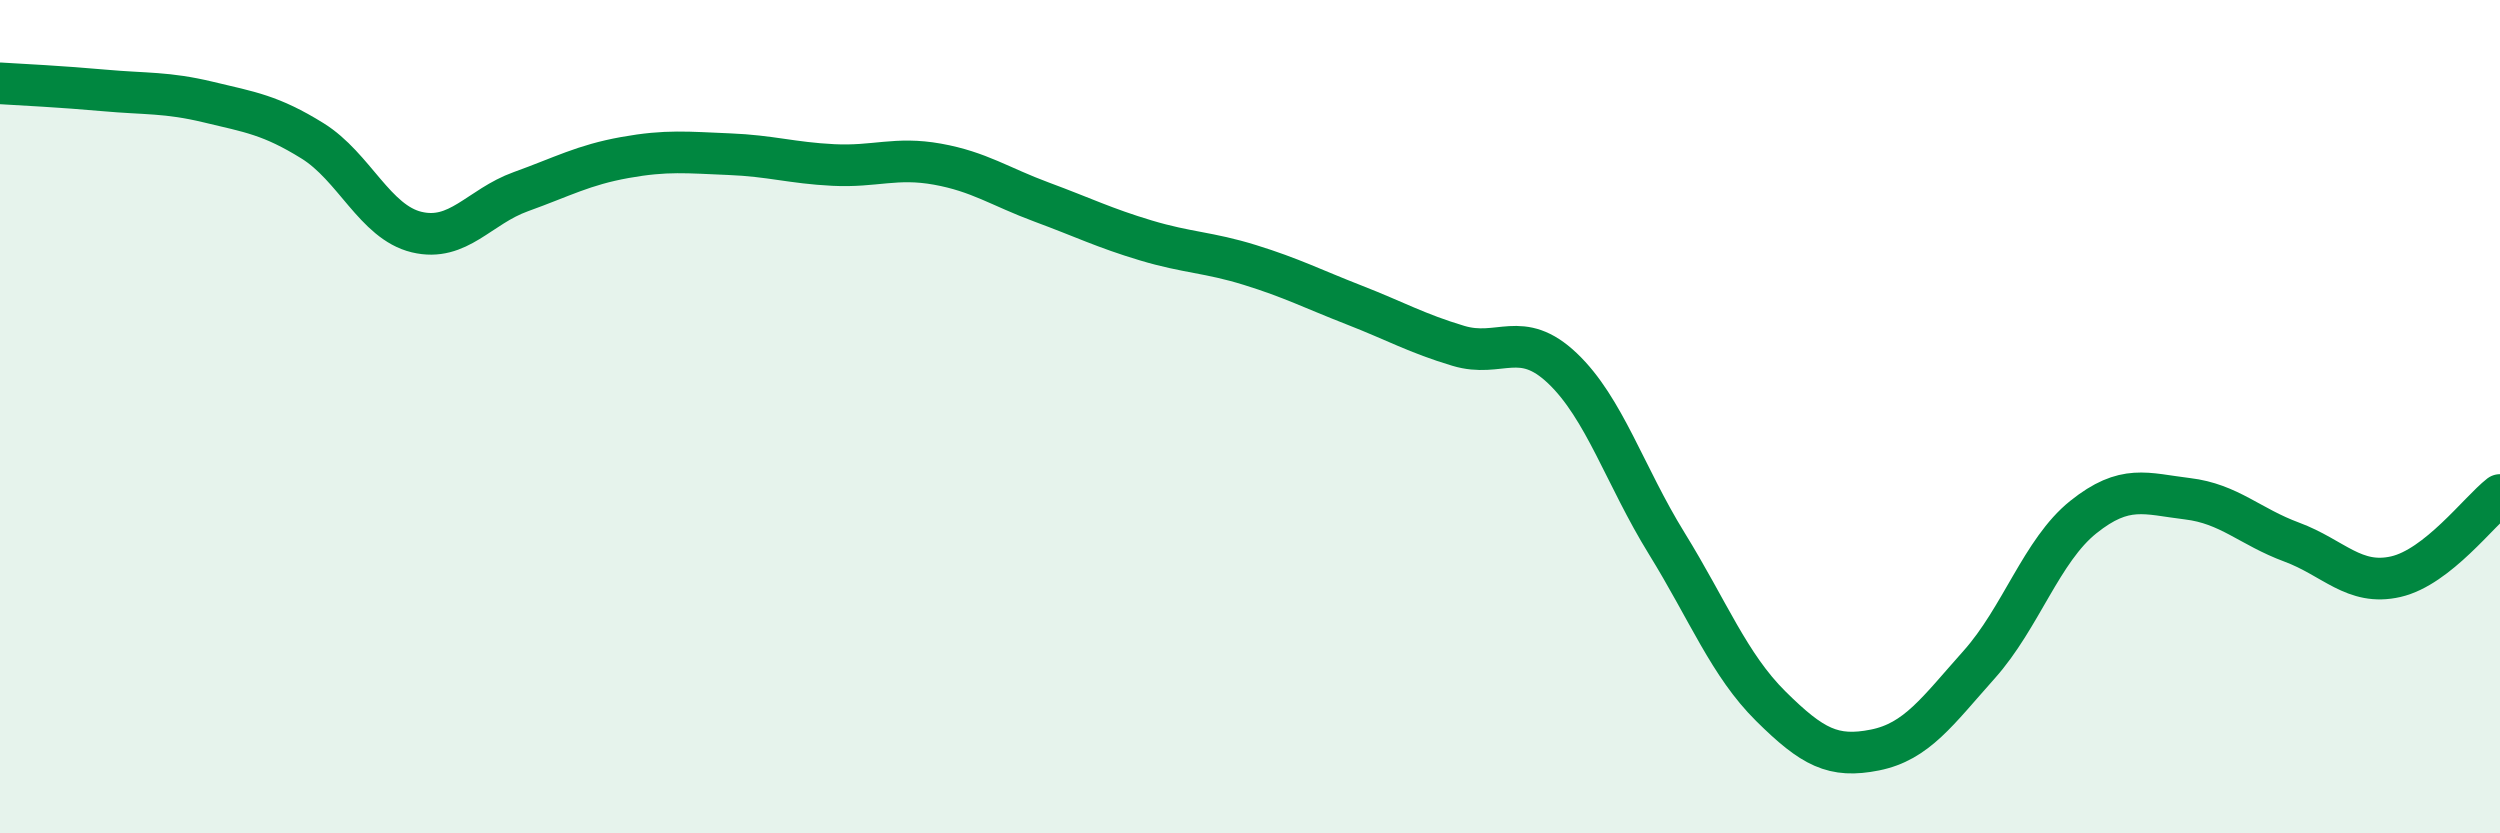
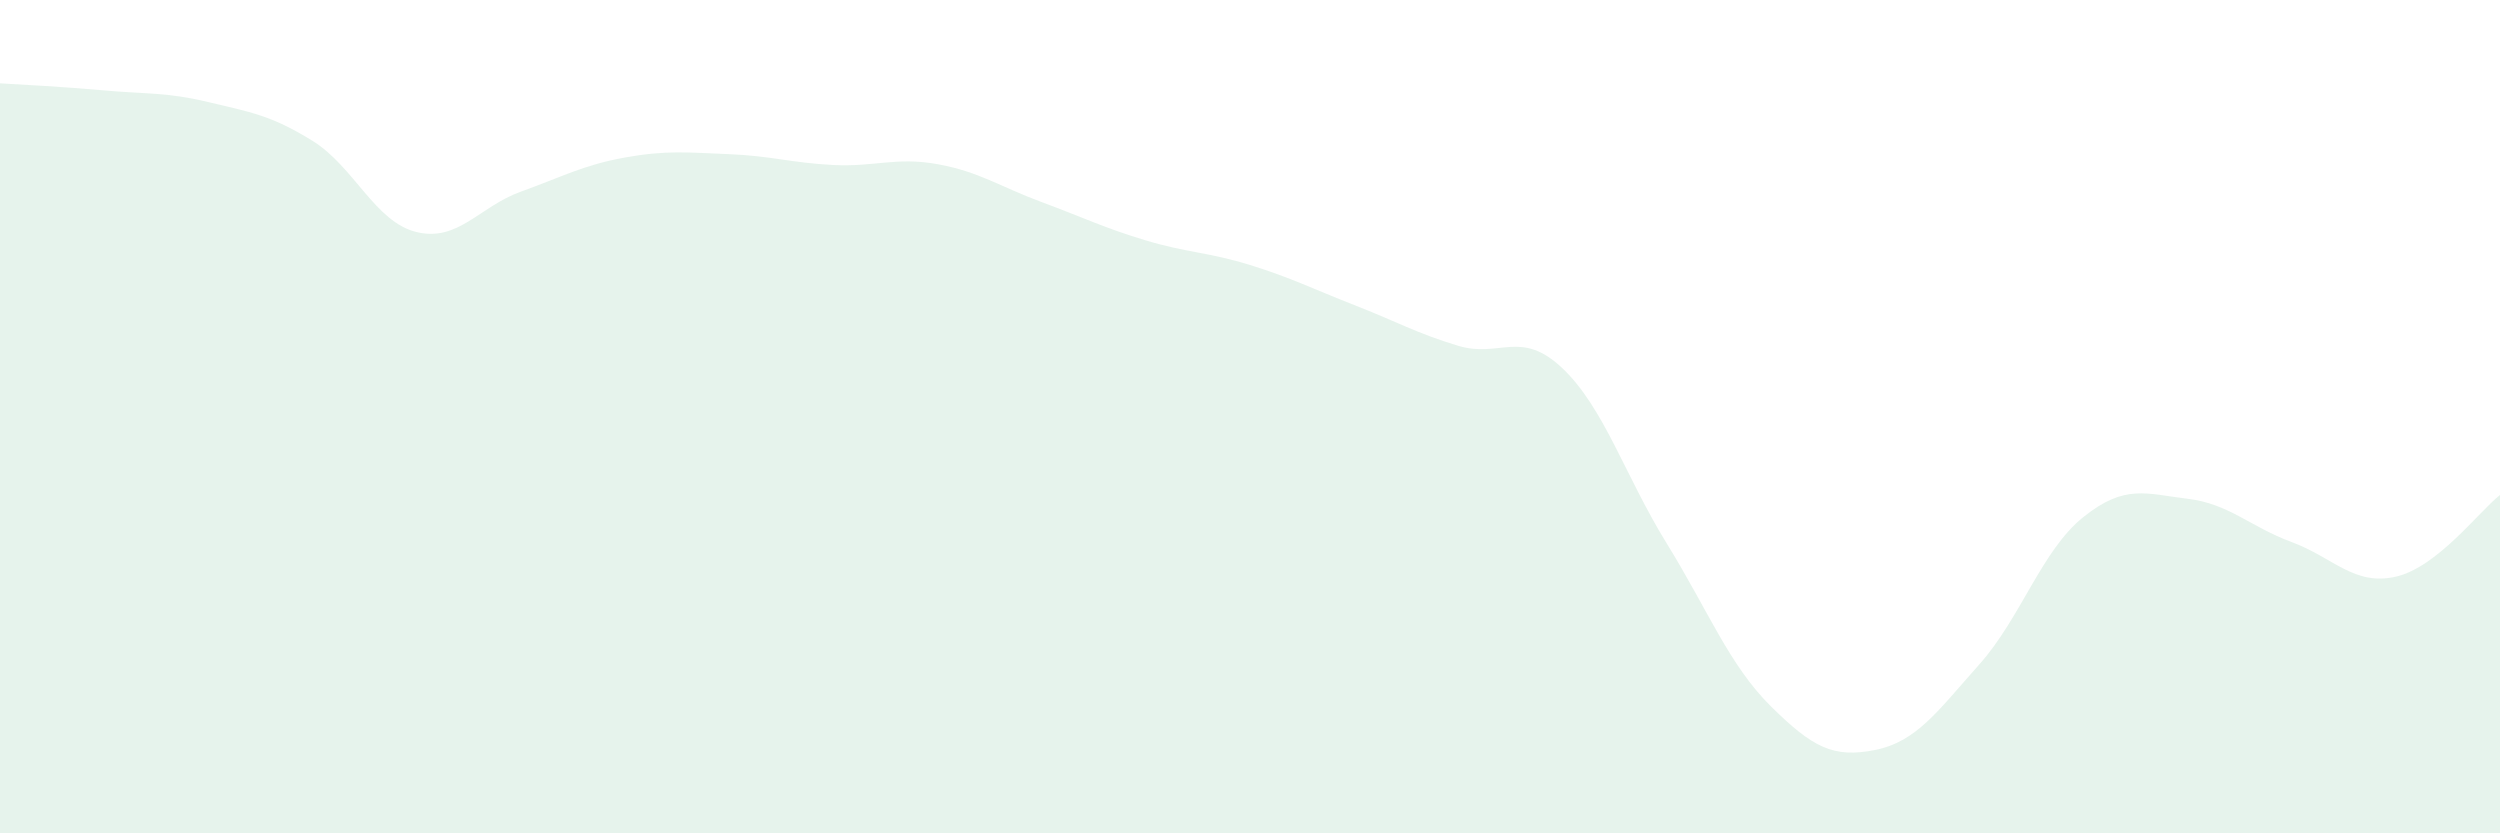
<svg xmlns="http://www.w3.org/2000/svg" width="60" height="20" viewBox="0 0 60 20">
  <path d="M 0,2 C 0.5,2.03 1.5,2.08 2.5,2.17 C 3.5,2.26 4,2.21 5,2.45 C 6,2.69 6.5,2.76 7.5,3.38 C 8.5,4 9,5.33 10,5.57 C 11,5.81 11.5,4.96 12.5,4.6 C 13.5,4.24 14,3.96 15,3.78 C 16,3.6 16.5,3.66 17.5,3.7 C 18.5,3.74 19,3.91 20,3.96 C 21,4.01 21.5,3.76 22.5,3.94 C 23.5,4.12 24,4.48 25,4.85 C 26,5.22 26.5,5.47 27.5,5.77 C 28.5,6.07 29,6.05 30,6.36 C 31,6.67 31.5,6.93 32.5,7.32 C 33.5,7.71 34,8 35,8.3 C 36,8.6 36.5,7.89 37.5,8.84 C 38.5,9.79 39,11.42 40,13.04 C 41,14.66 41.5,15.96 42.5,16.95 C 43.5,17.94 44,18.2 45,18 C 46,17.8 46.5,17.07 47.5,15.95 C 48.5,14.83 49,13.21 50,12.41 C 51,11.61 51.5,11.85 52.5,11.97 C 53.5,12.09 54,12.64 55,13.01 C 56,13.38 56.5,14.07 57.5,13.84 C 58.5,13.61 59.5,12.27 60,11.88L60 20L0 20Z" fill="#008740" opacity="0.1" stroke-linecap="round" stroke-linejoin="round" />
-   <path d="M 0,2 C 0.5,2.03 1.5,2.08 2.5,2.17 C 3.5,2.26 4,2.21 5,2.45 C 6,2.69 6.5,2.76 7.5,3.38 C 8.5,4 9,5.33 10,5.57 C 11,5.81 11.5,4.96 12.5,4.6 C 13.5,4.24 14,3.96 15,3.78 C 16,3.6 16.5,3.66 17.5,3.7 C 18.5,3.74 19,3.91 20,3.96 C 21,4.01 21.5,3.76 22.5,3.94 C 23.5,4.12 24,4.48 25,4.85 C 26,5.22 26.5,5.47 27.5,5.77 C 28.5,6.07 29,6.05 30,6.36 C 31,6.67 31.5,6.93 32.5,7.32 C 33.5,7.71 34,8 35,8.3 C 36,8.6 36.5,7.89 37.5,8.84 C 38.5,9.79 39,11.42 40,13.04 C 41,14.66 41.5,15.96 42.5,16.95 C 43.5,17.94 44,18.2 45,18 C 46,17.8 46.5,17.07 47.5,15.95 C 48.5,14.83 49,13.21 50,12.41 C 51,11.61 51.5,11.85 52.5,11.97 C 53.5,12.09 54,12.64 55,13.01 C 56,13.38 56.5,14.07 57.5,13.84 C 58.5,13.61 59.5,12.27 60,11.88" stroke="#008740" stroke-width="1" fill="none" stroke-linecap="round" stroke-linejoin="round" />
</svg>